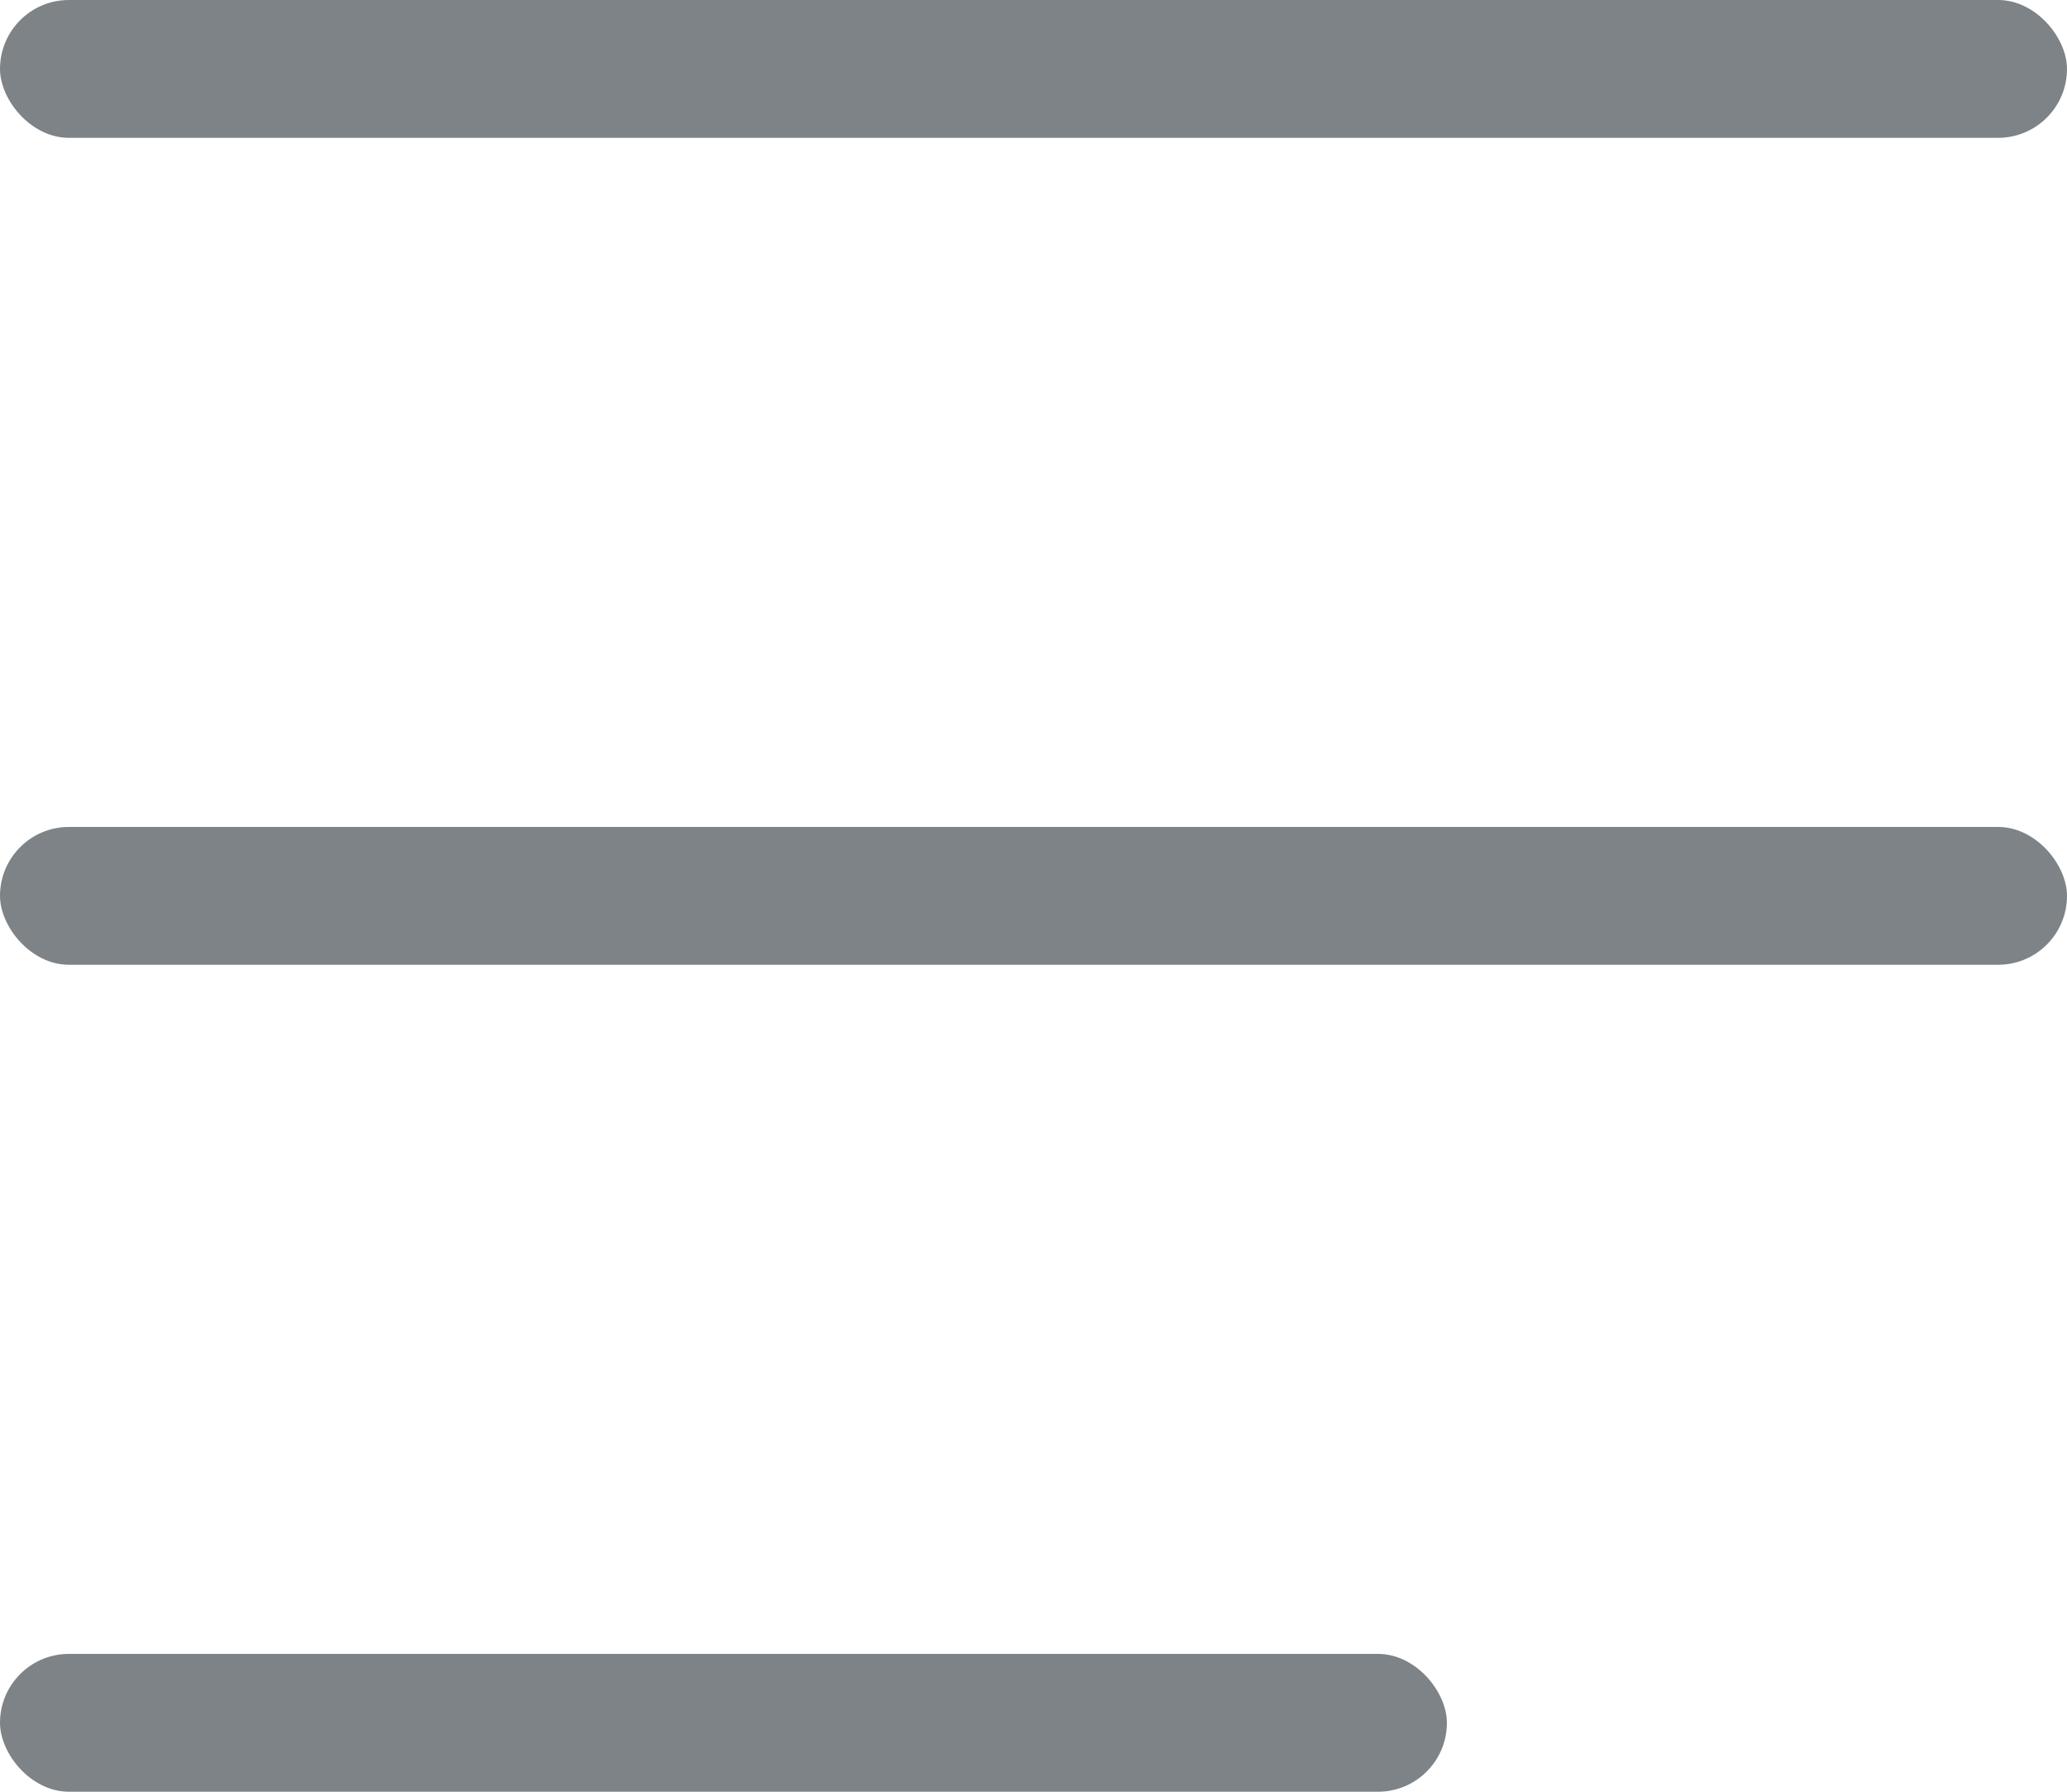
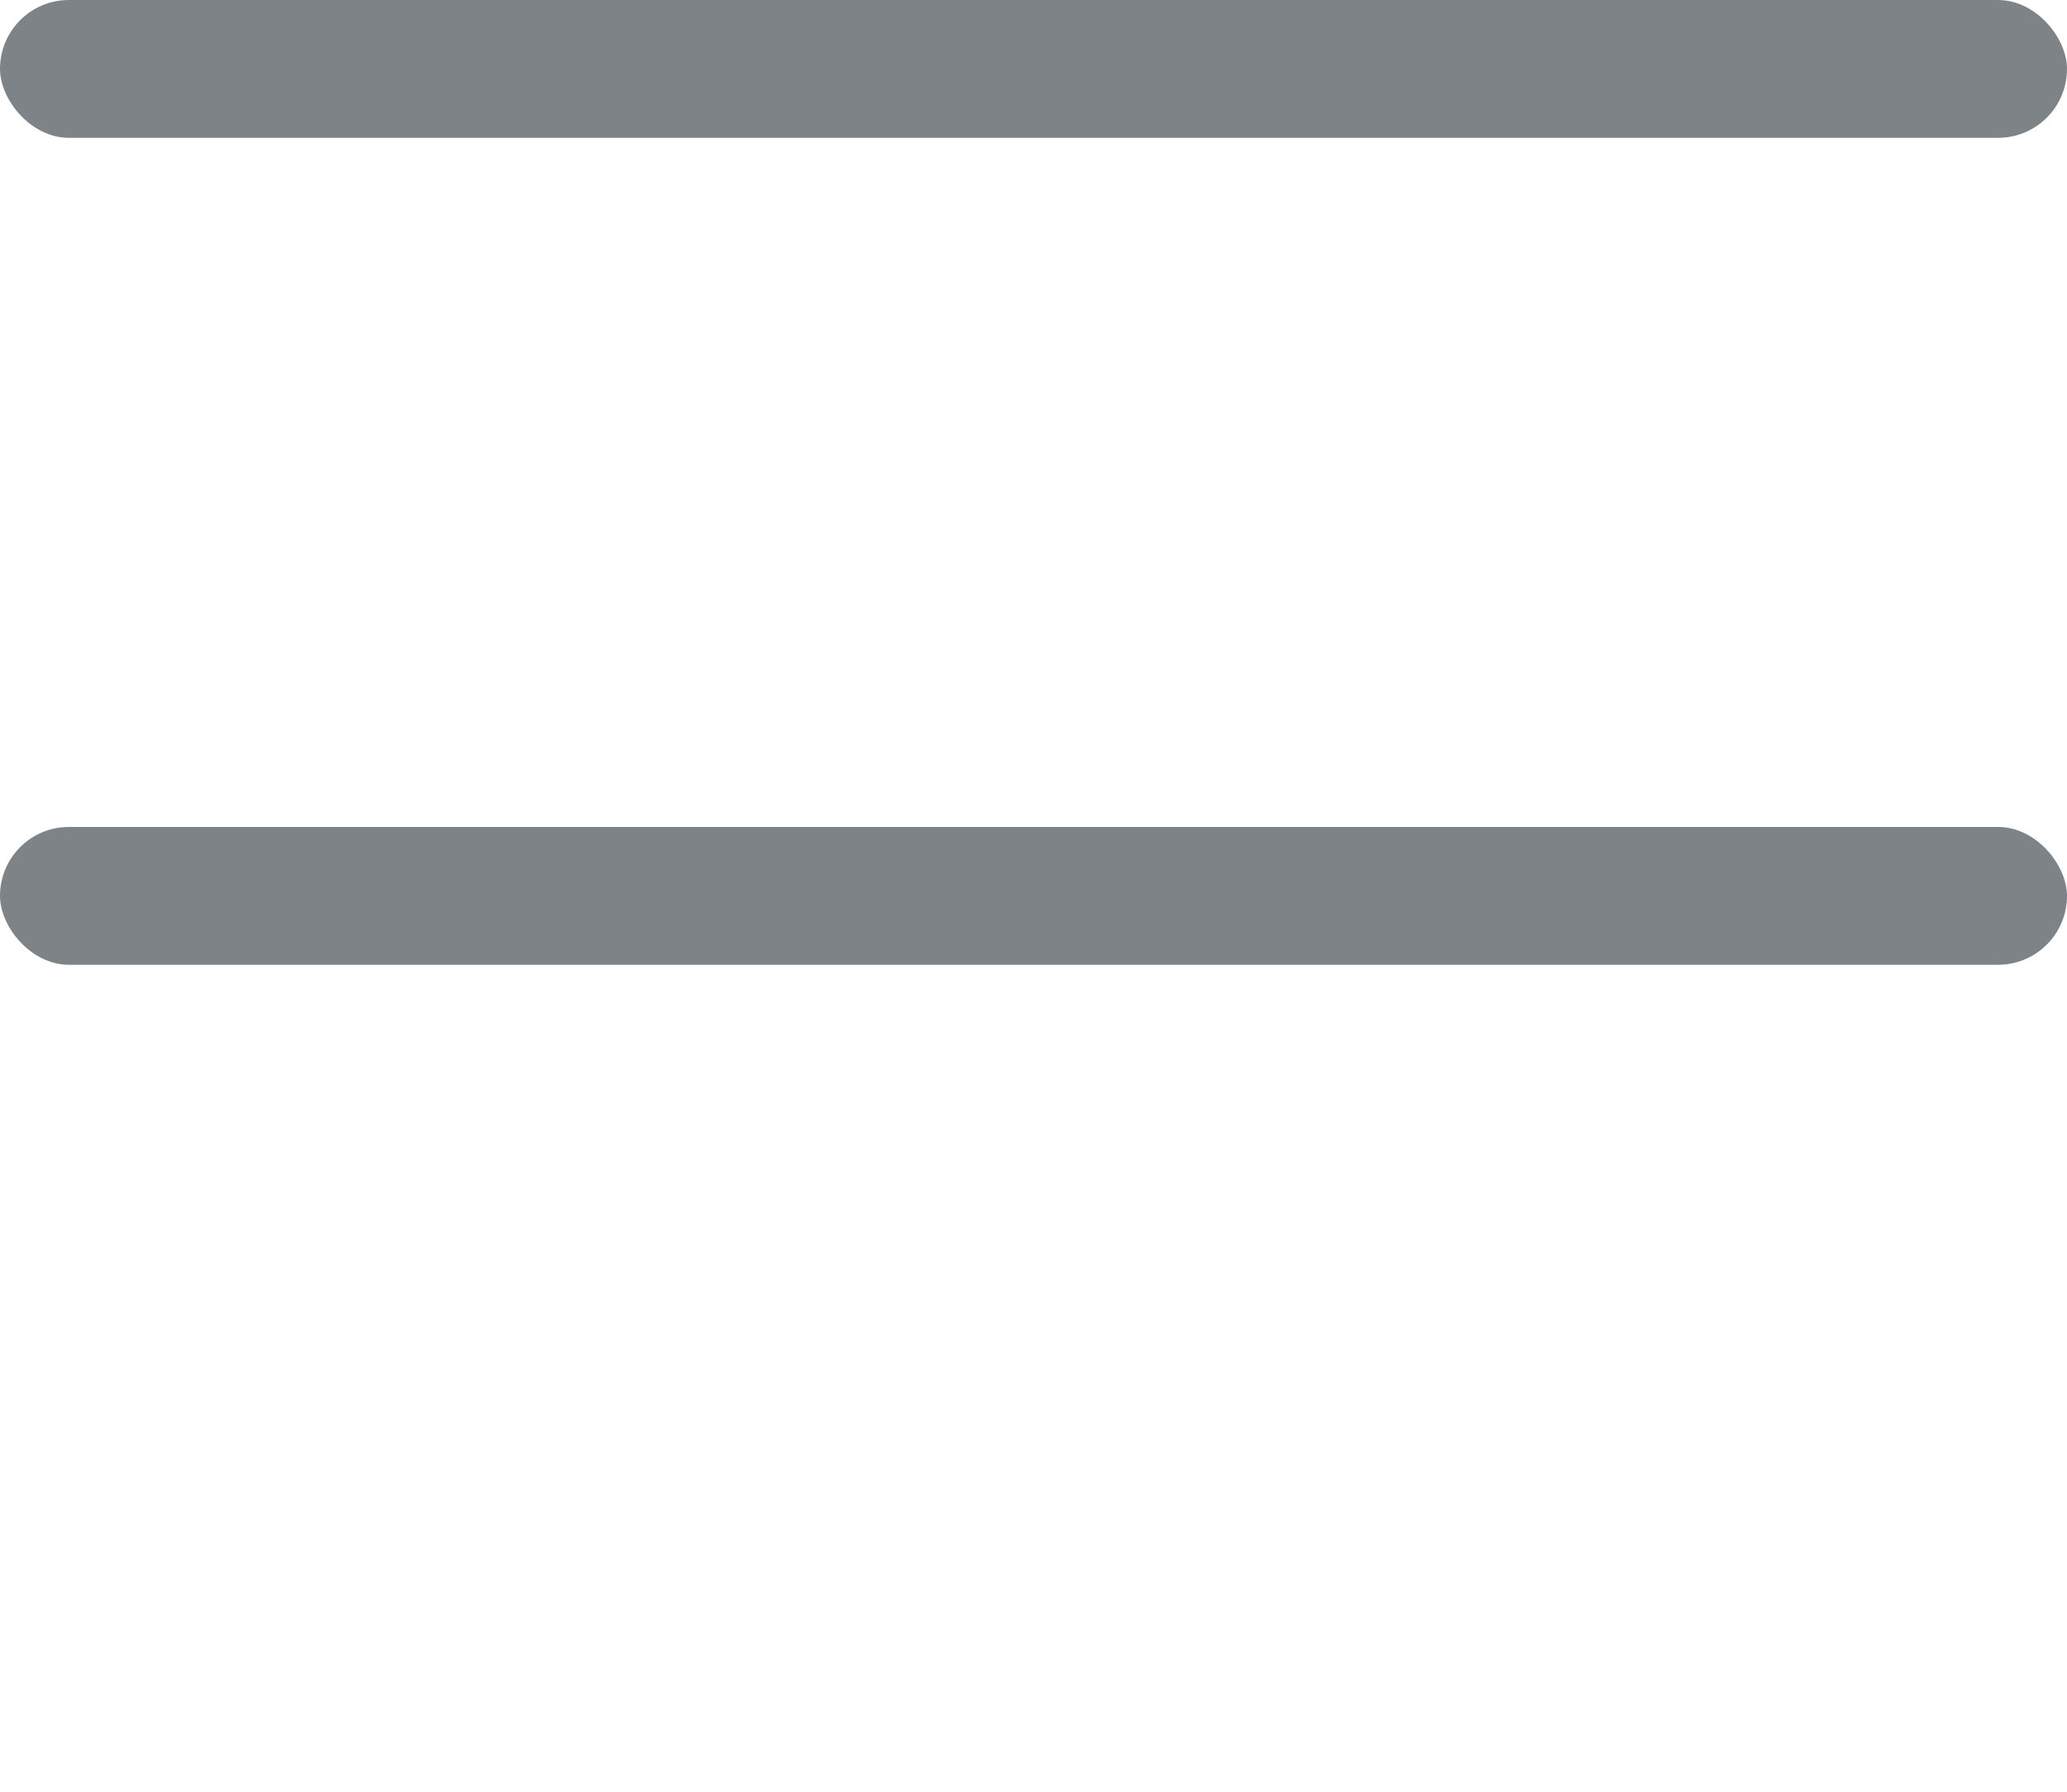
<svg xmlns="http://www.w3.org/2000/svg" width="30" height="26" viewBox="0 0 30 26">
  <g id="Group_451" data-name="Group 451" transform="translate(-284 -20)">
    <rect id="Rectangle_12" data-name="Rectangle 12" width="30" height="2" rx="1" transform="translate(284 20)" fill="#7d8387" />
    <rect id="Rectangle_14" data-name="Rectangle 14" width="30" height="2" rx="1" transform="translate(284 32)" fill="#7d8387" />
-     <rect id="Rectangle_15" data-name="Rectangle 15" width="21" height="2" rx="1" transform="translate(284 44)" fill="#7d8387" />
  </g>
</svg>